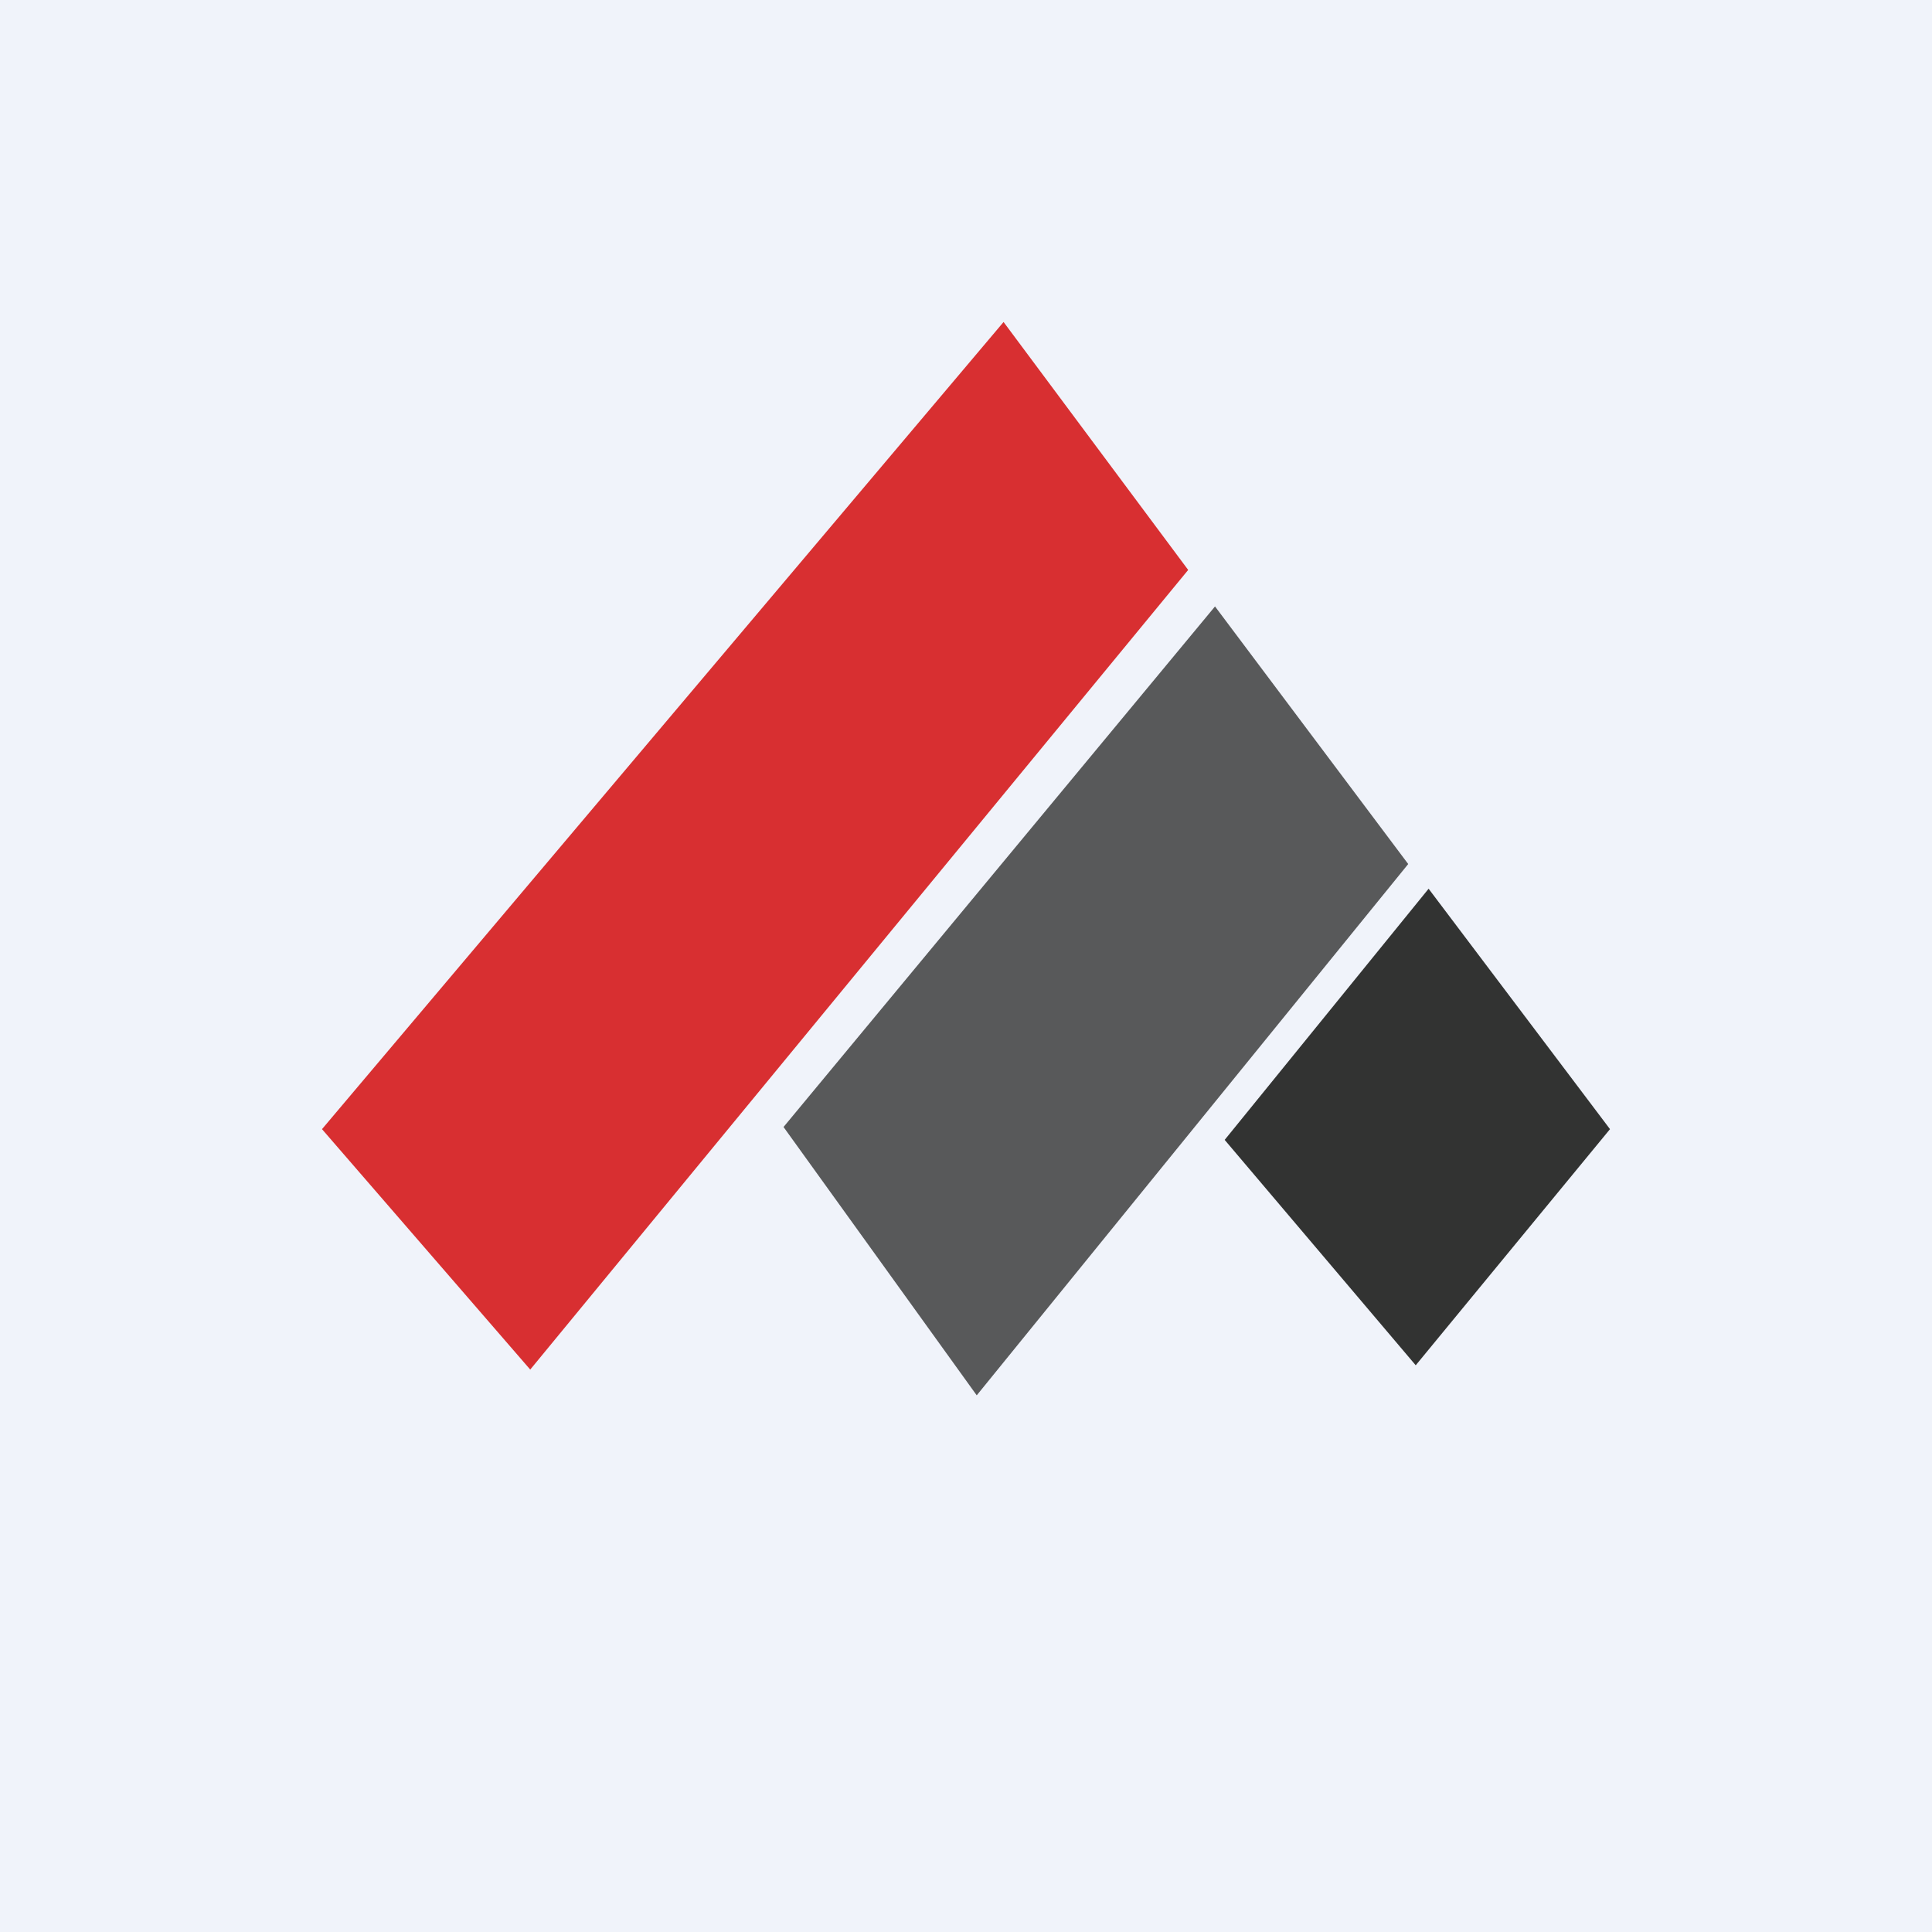
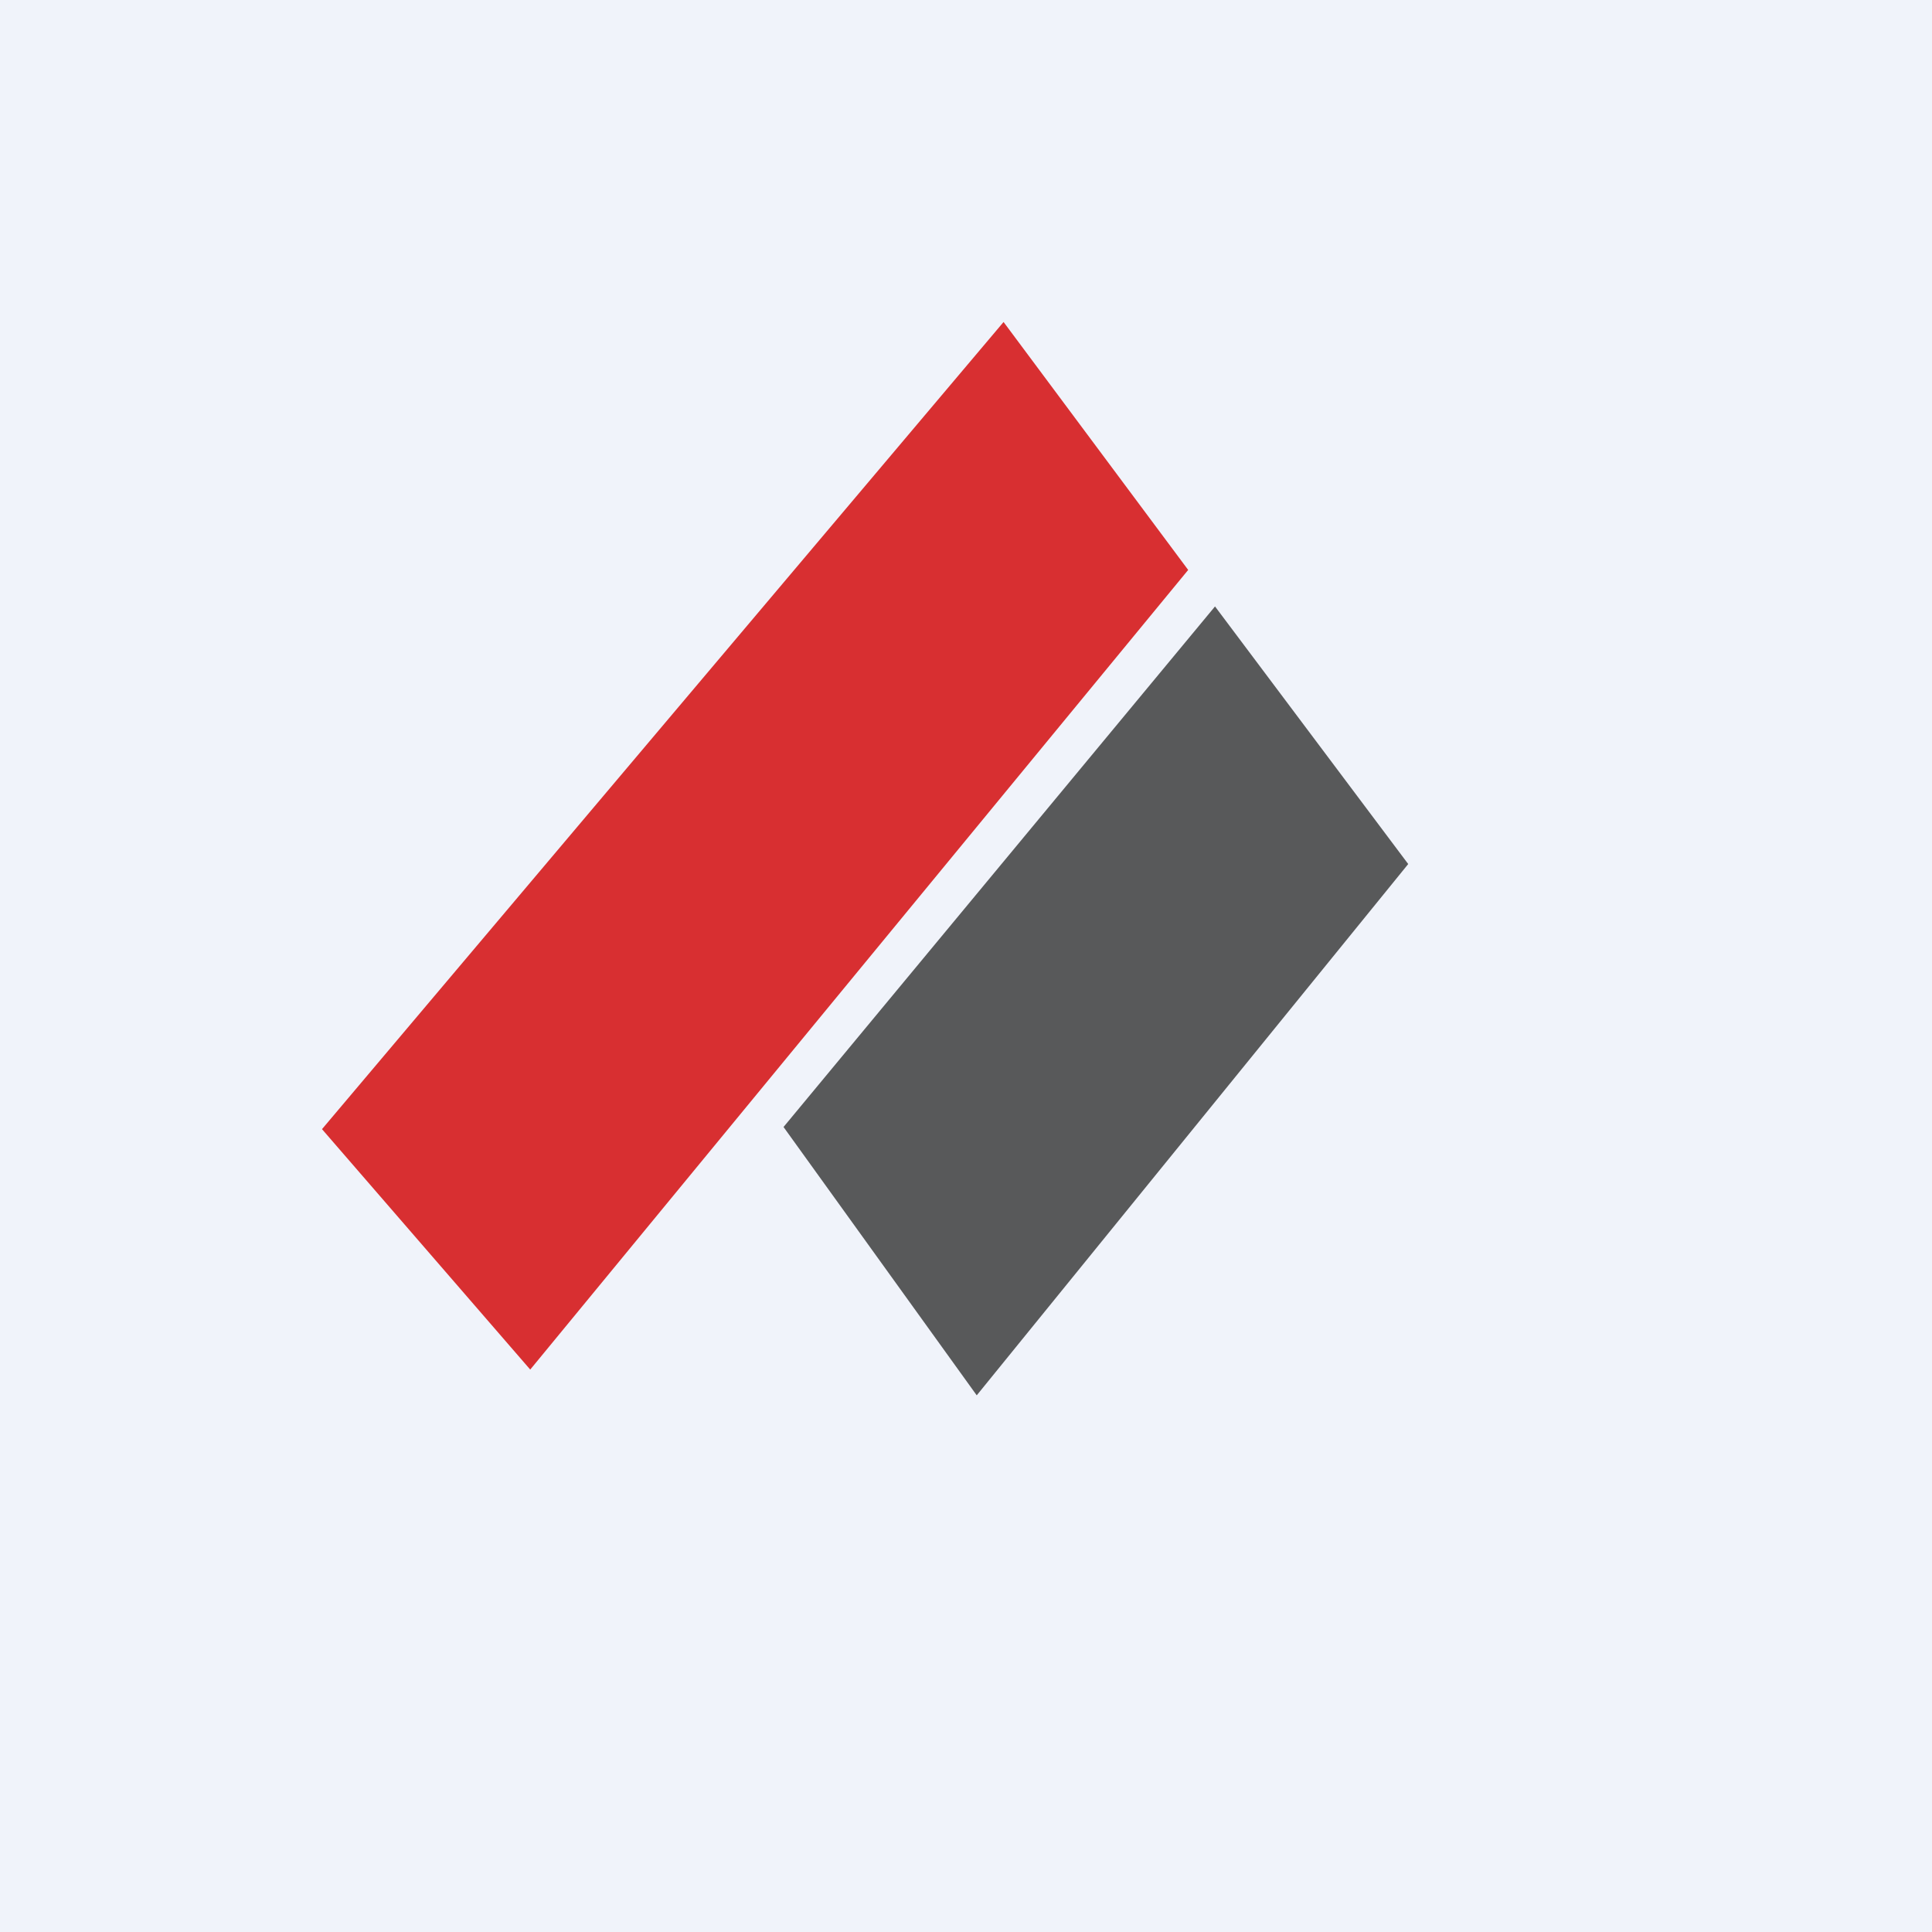
<svg xmlns="http://www.w3.org/2000/svg" width="18" height="18" viewBox="0 0 18 18">
  <path fill="#F0F3FA" d="M0 0h18v18H0z" />
  <path d="m3 10.52 1.94 2.24 6.13-7.45L9.35 3 3 10.52Z" fill="#D82F31" />
-   <path d="m13.19 12.72-1.78-2.1 1.9-2.34L15 10.52l-1.81 2.2Z" fill="#323332" />
  <path opacity=".8" d="m13.12 8.05-1.8-2.4L7.3 10.5 9.1 13l4.02-4.95Z" fill="#323332" />
</svg>